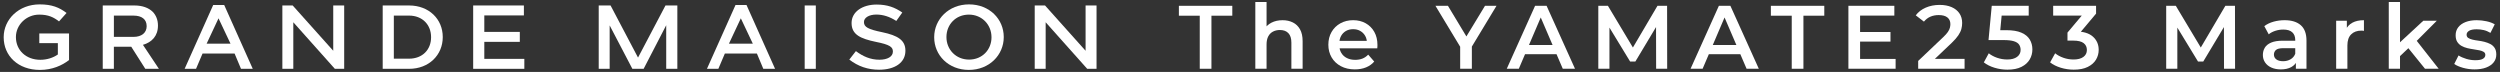
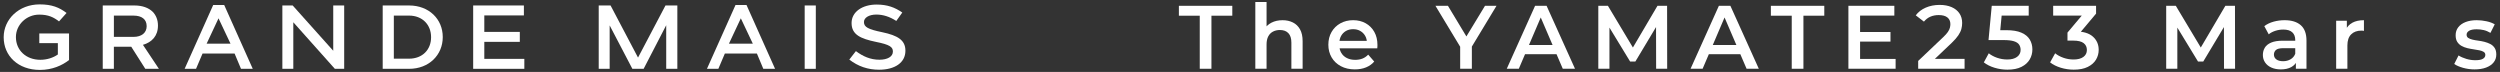
<svg xmlns="http://www.w3.org/2000/svg" id="_レイヤー_1" data-name="レイヤー 1" width="278" height="8" viewBox="0 0 278 8">
  <rect x="0" y="0" width="278" height="8" fill="#333333" stroke="none" />
  <g>
    <path d="M133.412,7.646V1.746h-2.32V.646h5.94v1.1h-2.32v5.9h-1.3Z" fill="#fff" />
    <path d="M142.621,2.246c.427,0,.809.083,1.146.25.337.167.602.422.795.765.193.344.29.785.29,1.325v3.06h-1.25v-2.9c0-.473-.111-.827-.335-1.06s-.535-.35-.936-.35c-.293,0-.553.06-.779.18-.227.12-.402.298-.525.535s-.185.535-.185.895v2.7h-1.25V.226h1.25v3.52l-.271-.44c.187-.34.458-.602.815-.785.356-.183.768-.275,1.234-.275Z" fill="#fff" />
    <path d="M150.662,7.716c-.594,0-1.111-.118-1.555-.355s-.787-.562-1.03-.975-.365-.883-.365-1.41c0-.533.118-1.005.355-1.415.236-.41.562-.732.979-.965.417-.233.892-.35,1.425-.35.521,0,.983.113,1.391.34.406.227.727.547.96.96.233.414.35.9.35,1.46,0,.053-.002.113-.005.18s-.009.13-.015.19h-4.45v-.83h3.79l-.49.26c.007-.306-.057-.576-.189-.81-.134-.233-.315-.417-.546-.55-.229-.133-.494-.2-.795-.2-.307,0-.574.067-.805.2-.229.133-.41.318-.54.555-.13.237-.195.515-.195.835v.2c0,.32.073.604.221.85.146.247.353.437.62.57.267.133.573.2.92.2.3,0,.569-.047.81-.14.24-.094.453-.24.64-.44l.671.77c-.24.28-.542.495-.905.645-.363.15-.778.225-1.245.225Z" fill="#fff" />
    <path d="M162.371,7.646v-2.77l.29.8-3.04-5.03h1.39l2.44,4.05h-.78l2.46-4.05h1.28l-3.04,5.03.3-.8v2.77h-1.3Z" fill="#fff" />
    <path d="M167.552,7.646l3.149-7h1.28l3.16,7h-1.36l-2.71-6.31h.521l-2.7,6.31h-1.34ZM169.002,6.026l.35-1.02h3.78l.35,1.02h-4.479Z" fill="#fff" />
    <path d="M177.732,7.646V.646h1.069l3.061,5.11h-.561l3.01-5.11h1.07l.01,7h-1.229l-.01-5.07h.26l-2.561,4.27h-.579l-2.601-4.27h.3v5.07h-1.239Z" fill="#fff" />
    <path d="M187.991,7.646l3.149-7h1.28l3.16,7h-1.36l-2.71-6.31h.521l-2.7,6.31h-1.34ZM189.442,6.026l.35-1.02h3.78l.35,1.02h-4.479Z" fill="#fff" />
    <path d="M199.241,7.646V1.746h-2.32V.646h5.94v1.1h-2.32v5.9h-1.3Z" fill="#fff" />
    <path d="M206.842,6.556h3.95v1.09h-5.25V.646h5.109v1.09h-3.81v4.82ZM206.741,3.556h3.48v1.07h-3.48v-1.07Z" fill="#fff" />
    <path d="M213.301,7.646v-.87l2.78-2.64c.233-.22.406-.413.521-.58.113-.167.188-.322.225-.465.036-.143.055-.278.055-.405,0-.32-.109-.568-.33-.745-.22-.177-.543-.265-.97-.265-.34,0-.648.06-.925.18-.276.12-.515.303-.715.55l-.91-.7c.273-.367.642-.652,1.104-.855.464-.203.982-.305,1.556-.305.506,0,.948.082,1.325.245.376.163.666.395.869.695.204.3.306.657.306,1.07,0,.227-.03.452-.09.675-.061.223-.174.458-.341.705-.166.247-.409.523-.729.83l-2.39,2.27-.271-.49h4.09v1.1h-5.16Z" fill="#fff" />
    <path d="M223.231,7.746c-.493,0-.975-.072-1.444-.215-.471-.143-.865-.342-1.186-.595l.55-1.01c.254.207.562.373.926.5.363.127.741.19,1.135.19.46,0,.821-.096,1.085-.29.263-.193.395-.453.395-.78,0-.22-.055-.413-.165-.58-.109-.167-.303-.293-.58-.38-.276-.086-.654-.13-1.135-.13h-1.689l.359-3.81h4.11v1.09h-3.63l.68-.62-.27,2.85-.681-.61h1.41c.693,0,1.252.092,1.675.275.424.183.733.437.931.76.196.323.295.692.295,1.105,0,.407-.101.78-.3,1.12-.2.34-.506.614-.915.82-.41.207-.929.31-1.556.31Z" fill="#fff" />
    <path d="M230.601,7.746c-.493,0-.975-.072-1.444-.215-.471-.143-.865-.342-1.186-.595l.561-1.01c.253.207.56.373.92.5.359.127.736.19,1.13.19.467,0,.83-.095,1.09-.285s.39-.448.39-.775c0-.32-.119-.573-.359-.76-.24-.187-.627-.28-1.16-.28h-.64v-.89l2-2.38.17.49h-3.761V.646h4.771v.87l-2,2.38-.68-.4h.39c.86,0,1.505.192,1.935.575.431.383.646.875.646,1.475,0,.394-.101.757-.3,1.09-.2.333-.505.602-.915.805-.41.204-.929.305-1.556.305Z" fill="#fff" />
    <path d="M240.881,7.646V.646h1.069l3.061,5.11h-.561l3.01-5.11h1.07l.01,7h-1.229l-.01-5.07h.26l-2.561,4.27h-.579l-2.601-4.27h.3v5.07h-1.239Z" fill="#fff" />
    <path d="M253.62,7.716c-.399,0-.75-.069-1.05-.205s-.531-.327-.695-.57c-.163-.243-.244-.518-.244-.825,0-.3.071-.57.215-.81.143-.24.378-.43.705-.57.326-.14.76-.21,1.3-.21h1.55v.83h-1.46c-.427,0-.714.068-.86.205s-.22.305-.22.505c0,.227.09.407.271.54.18.134.43.2.75.2.306,0,.581-.07.824-.21.243-.14.419-.346.525-.62l.21.75c-.12.313-.335.557-.645.73-.311.173-.702.26-1.176.26ZM255.301,7.646v-1.08l-.07-.23v-1.89c0-.367-.11-.652-.33-.855s-.554-.305-1-.305c-.3,0-.595.047-.885.14-.29.094-.535.223-.735.39l-.49-.91c.287-.22.629-.385,1.025-.495.396-.11.809-.165,1.235-.165.772,0,1.371.185,1.795.555.423.37.635.942.635,1.715v3.13h-1.18Z" fill="#fff" />
    <path d="M259.781,7.646V2.306h1.189v1.47l-.14-.43c.16-.36.411-.633.755-.82.344-.187.771-.28,1.285-.28v1.19c-.054-.013-.104-.021-.15-.025-.047-.003-.093-.005-.14-.005-.474,0-.851.138-1.13.415-.28.277-.42.688-.42,1.235v2.59h-1.25Z" fill="#fff" />
-     <path d="M265.631,7.646V.226h1.25v7.42h-1.25ZM266.651,6.456l.03-1.57,2.79-2.58h1.5l-2.37,2.38-.66.55-1.29,1.22ZM269.66,7.646l-1.949-2.41.79-1,2.68,3.41h-1.521Z" fill="#fff" />
    <path d="M275.17,7.716c-.446,0-.875-.059-1.285-.175-.409-.117-.734-.258-.975-.425l.48-.95c.239.153.526.28.859.38.333.1.667.15,1,.15.394,0,.679-.053.855-.16.177-.106.265-.25.265-.43,0-.146-.06-.258-.18-.335s-.277-.135-.471-.175-.408-.076-.645-.11-.474-.078-.71-.135-.452-.14-.646-.25c-.193-.11-.35-.258-.47-.445-.12-.187-.18-.433-.18-.74,0-.34.097-.635.29-.885s.465-.443.814-.58c.351-.136.766-.205,1.245-.205.36,0,.724.04,1.09.12.367.08.671.193.91.34l-.479.95c-.254-.153-.509-.258-.766-.315-.256-.057-.512-.085-.765-.085-.38,0-.662.057-.845.17-.184.114-.275.257-.275.43,0,.16.061.28.18.36.12.08.277.143.471.19s.408.085.645.115.472.075.705.135.448.142.646.245c.196.104.354.249.475.435.12.187.18.43.18.73,0,.333-.098.624-.295.87-.196.247-.475.438-.835.575-.359.136-.79.205-1.29.205Z" fill="#fff" />
  </g>
  <g>
    <path d="M.41,4.151v-.02C.41,2.158,2.074.488,4.415.488c1.354,0,2.186.342,2.985.956l-.838.937c-.599-.463-1.178-.755-2.202-.755-1.432,0-2.59,1.138-2.59,2.486v.02c0,1.45,1.125,2.517,2.711,2.517.733,0,1.421-.217,1.952-.59v-1.262h-2.063v-1.077h3.307v2.959c-.766.594-1.865,1.096-3.24,1.096C2.007,7.774.41,6.204.41,4.151" fill="#fff" />
    <polygon points="52.617 .608 58.256 .608 58.256 1.715 53.855 1.715 53.855 3.547 57.803 3.547 57.803 4.654 53.855 4.654 53.855 6.546 58.306 6.546 58.306 7.653 52.617 7.653 52.617 .608" fill="#fff" />
    <path d="M11.426.608h3.523c.886,0,1.58.262,2.033.704.372.383.583.906.583,1.52v.02c0,1.158-.695,1.852-1.67,2.134l1.775,2.667h-1.512l-1.562-2.456h-1.933v2.456h-1.238V.608ZM14.859,4.101c.885,0,1.449-.463,1.449-1.178v-.02c0-.755-.543-1.167-1.459-1.167h-2.185v2.365h2.195Z" fill="#fff" />
    <path d="M23.707.557h1.224l3.176,7.096h-1.308l-.714-1.701h-3.562l-.724,1.701h-1.268l3.176-7.096ZM25.632,4.855l-1.333-2.818-1.322,2.818h2.655Z" fill="#fff" />
    <path d="M42.556.608h2.934c2.214,0,3.744,1.52,3.744,3.502v.02c0,1.983-1.529,3.523-3.744,3.523h-2.934V.608ZM43.794,1.735v4.79h1.696c1.479,0,2.446-.997,2.446-2.375v-.02c0-1.378-.966-2.395-2.446-2.395h-1.696Z" fill="#fff" />
    <polygon points="31.399 .608 32.546 .608 37.056 5.645 37.056 .608 38.273 .608 38.273 7.653 37.236 7.653 32.616 2.475 32.616 7.653 31.399 7.653 31.399 .608" fill="#fff" />
    <path d="M81.788.557h1.224l3.176,7.096h-1.308l-.714-1.701h-3.562l-.724,1.701h-1.268l3.176-7.096ZM83.713,4.855l-1.333-2.818-1.322,2.818h2.655Z" fill="#fff" />
    <rect x="89.48" y=".608" width="1.238" height="7.045" fill="#fff" />
    <path d="M94.443,6.626l.732-.942c.78.584,1.614.958,2.616.958.885,0,1.498-.339,1.498-.9v-.02c0-.504-.366-.761-1.88-1.063-1.698-.354-2.713-.799-2.713-2.089v-.02c0-1.208,1.164-2.043,2.783-2.043,1.188,0,2.029.313,2.857.886l-.667.936c-.734-.473-1.468-.71-2.213-.71-.839,0-1.383.358-1.383.821v.02c0,.543.456.799,2.028,1.121,1.723.362,2.581.881,2.581,2.049v.02c0,1.318-1.177,2.103-2.926,2.103-1.247,0-2.335-.373-3.313-1.127" fill="#fff" />
-     <path d="M103.882,4.151v-.02c0-1.982,1.606-3.643,3.878-3.643,2.271,0,3.857,1.64,3.857,3.623v.02c0,1.983-1.607,3.643-3.878,3.643-2.272,0-3.857-1.64-3.857-3.623M110.254,4.151v-.02c0-1.368-1.046-2.506-2.515-2.506s-2.494,1.117-2.494,2.486v.02c0,1.369,1.047,2.496,2.516,2.496,1.469,0,2.494-1.107,2.494-2.476" fill="#fff" />
-     <polygon points="115.06 .608 116.207 .608 120.717 5.645 120.717 .608 121.935 .608 121.935 7.653 120.898 7.653 116.278 2.475 116.278 7.653 115.06 7.653 115.06 .608" fill="#fff" />
    <polygon points="74.002 .608 70.948 6.403 67.895 .608 66.577 .608 66.577 7.653 67.794 7.653 67.794 2.825 70.319 7.653 71.572 7.653 74.083 2.805 74.083 7.653 75.321 7.653 75.321 .608 74.002 .608" fill="#fff" />
  </g>
</svg>